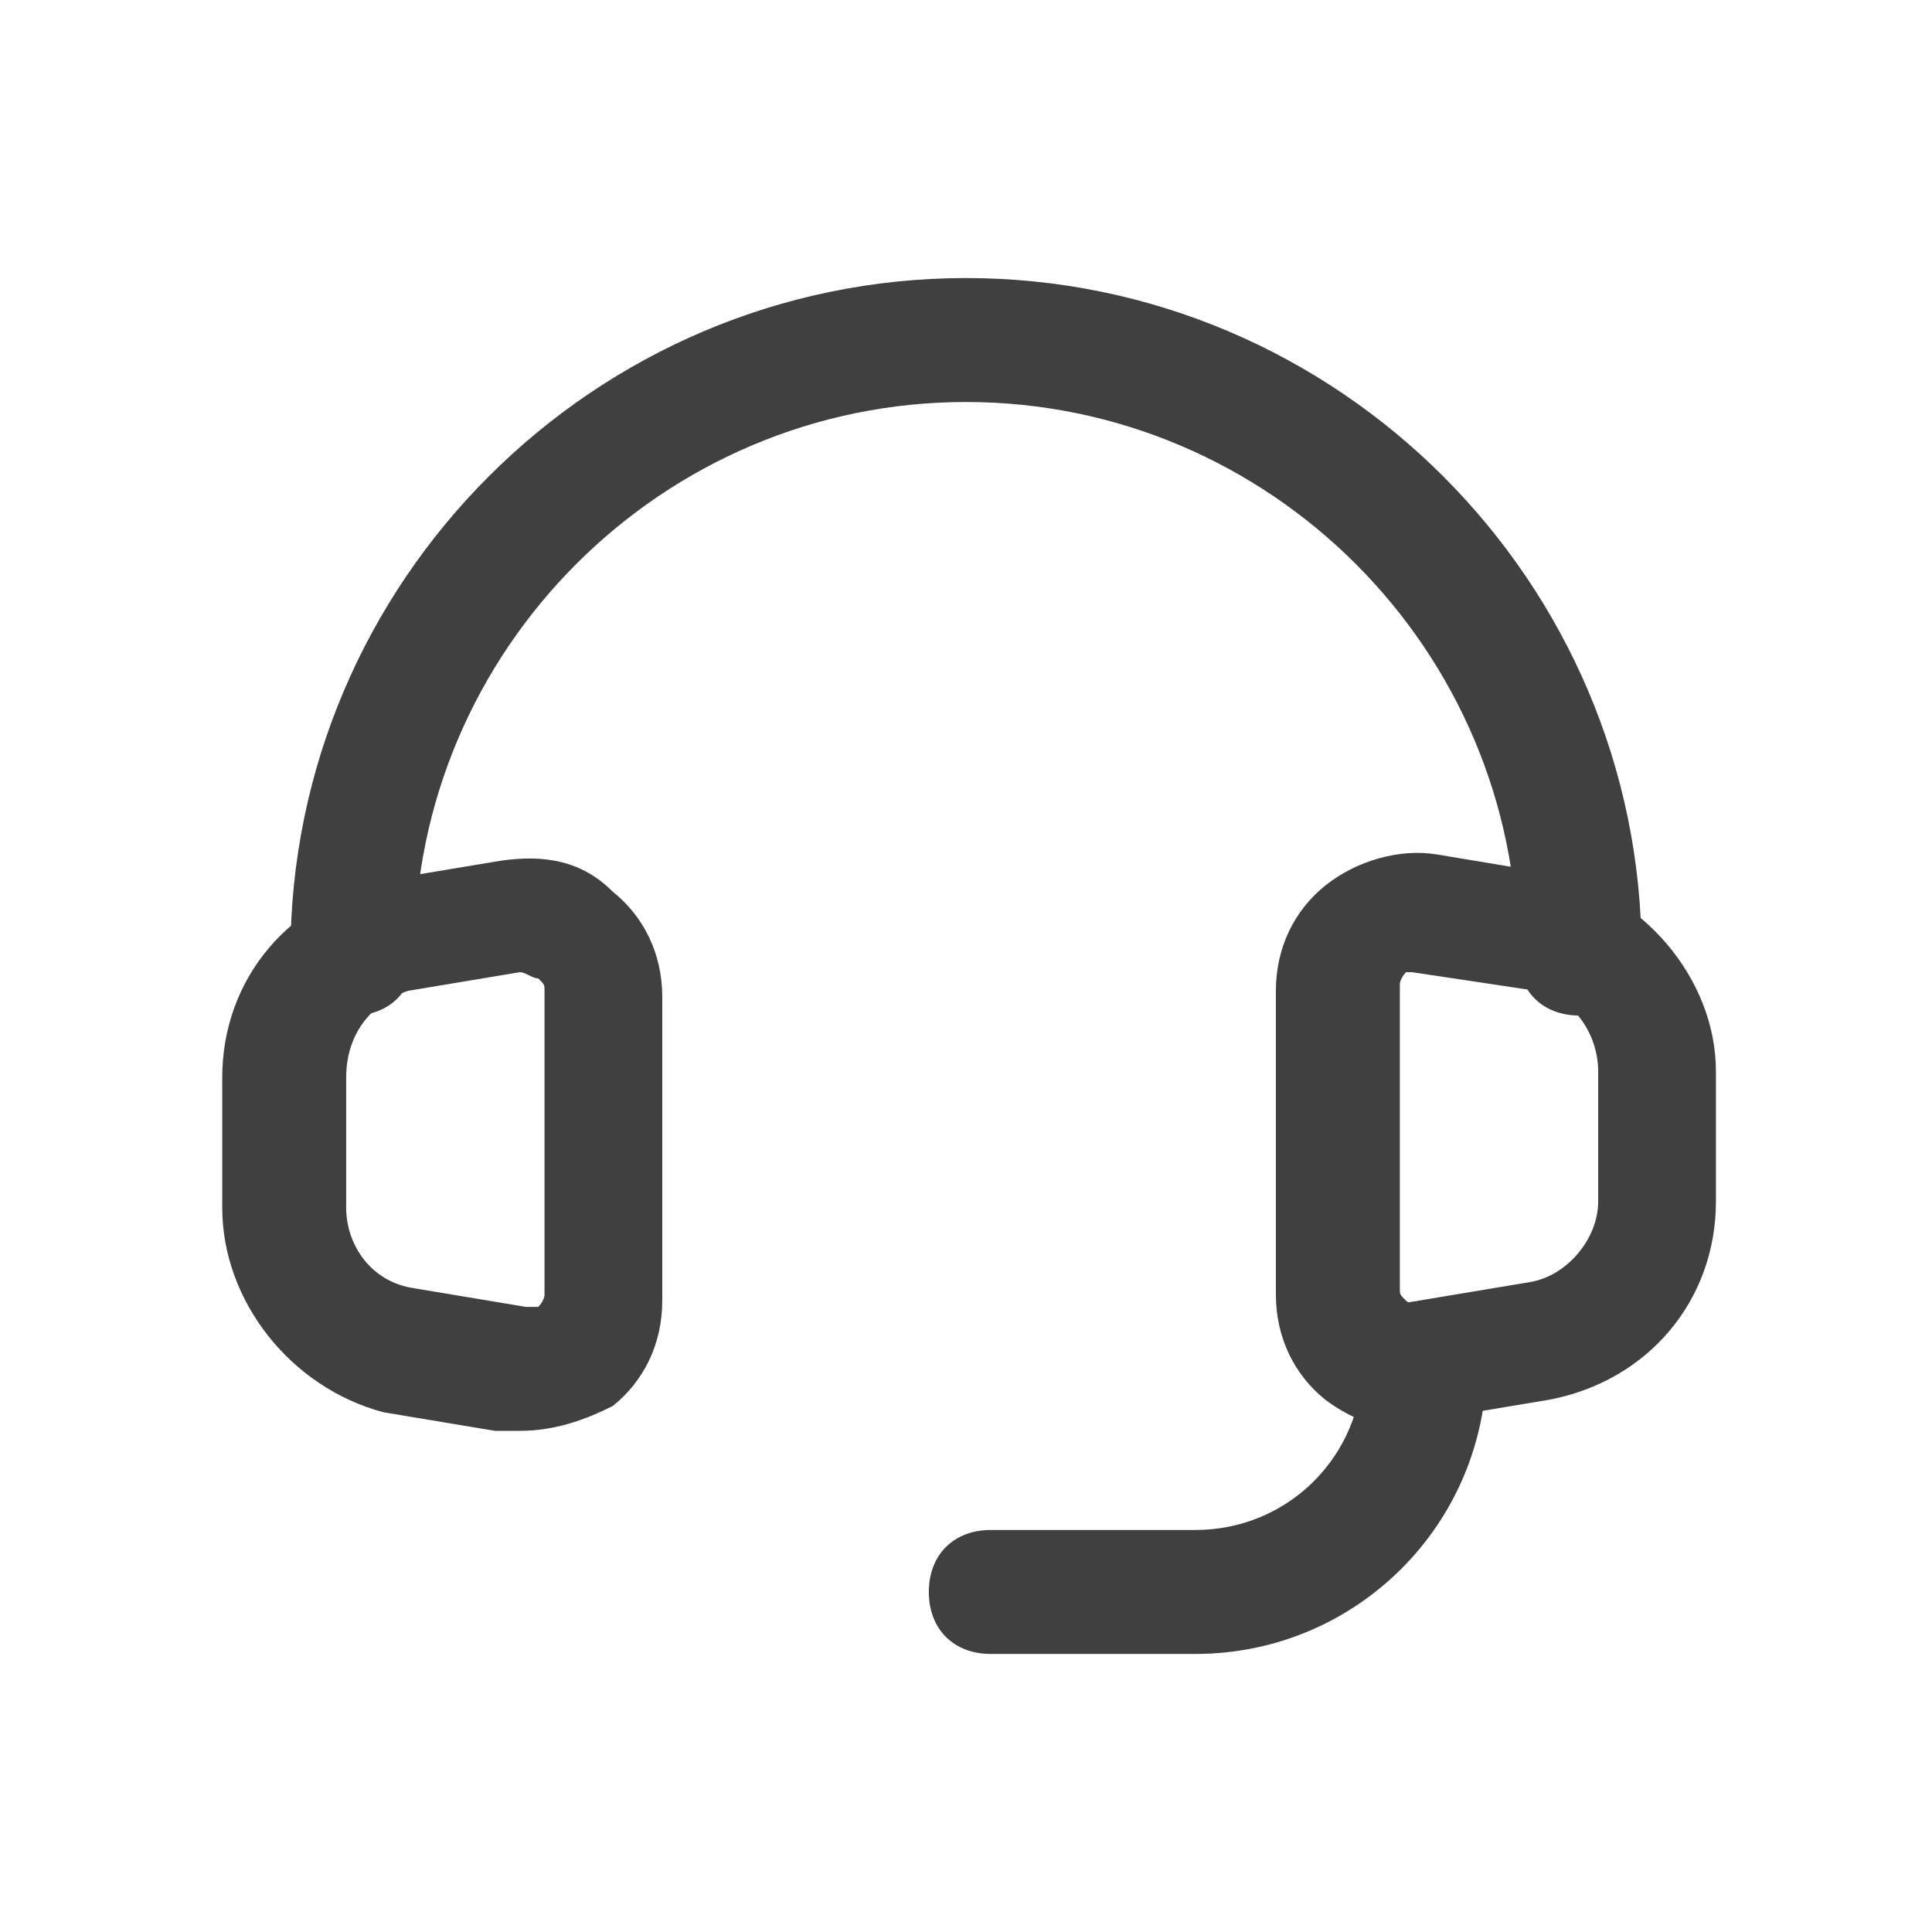
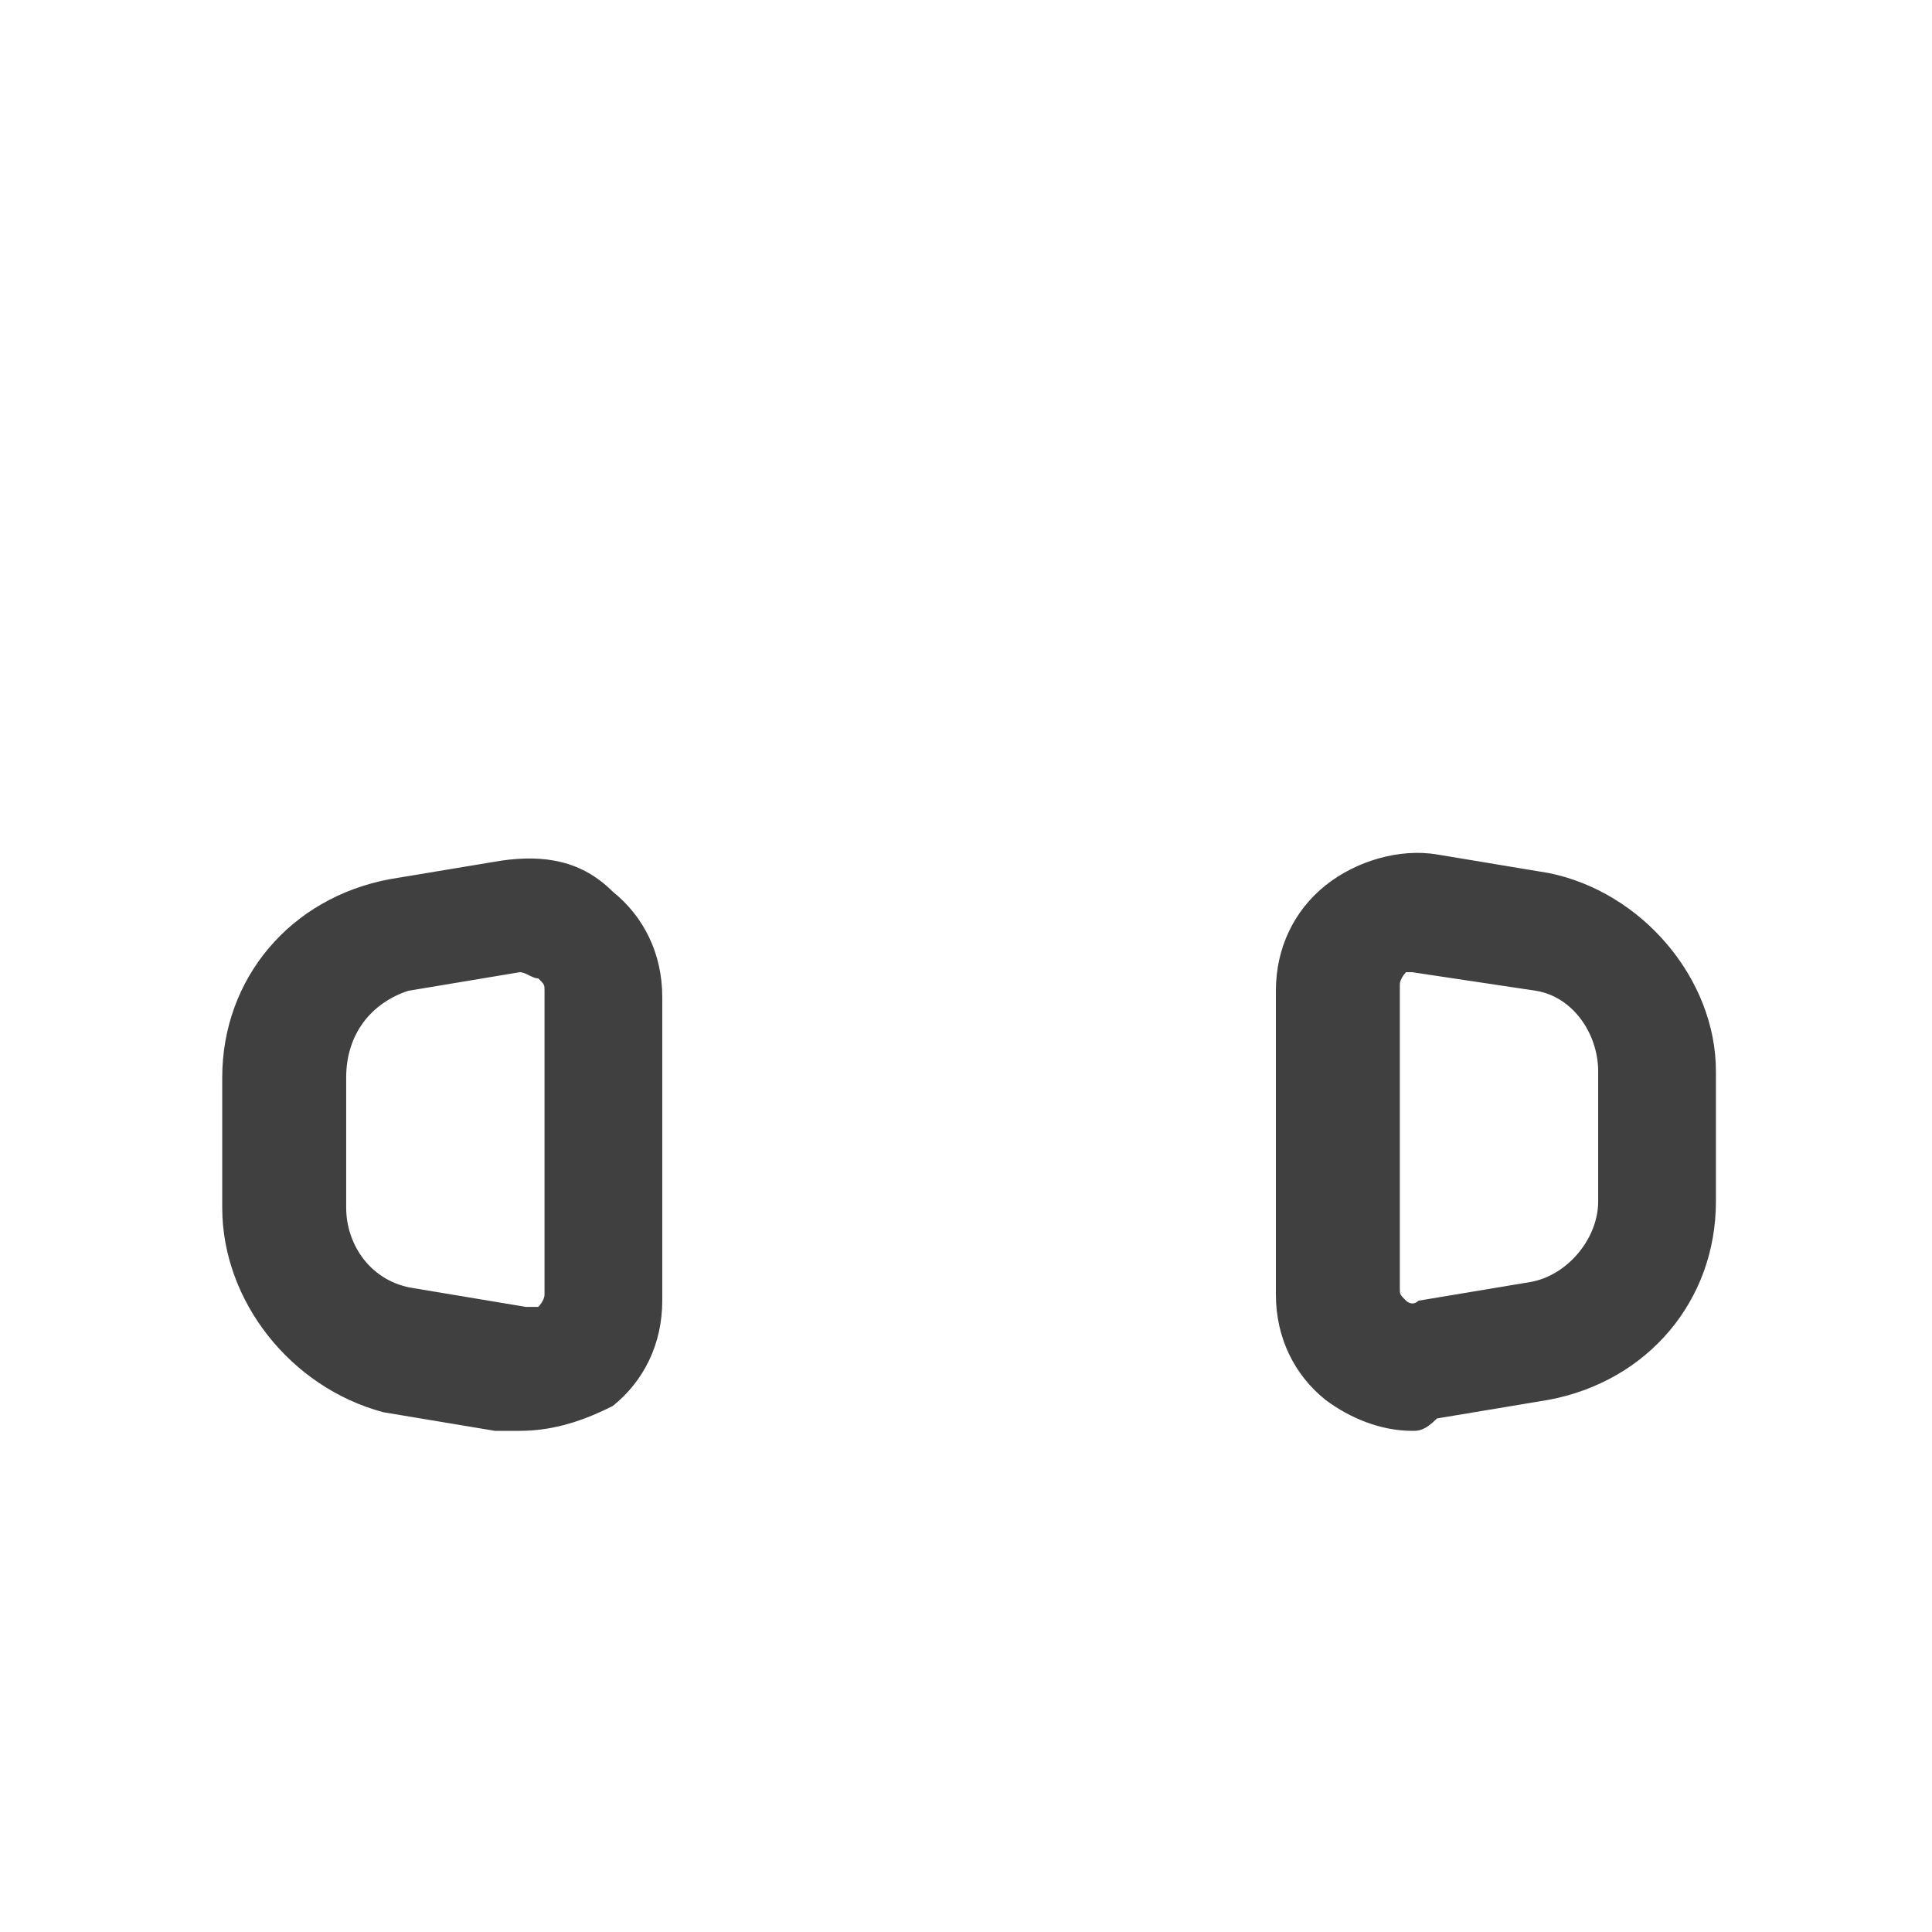
<svg xmlns="http://www.w3.org/2000/svg" width="38" height="38" viewBox="0 0 38 38" fill="none">
  <g id="customer-support 1">
    <path id="Vector" d="M27.777 28.143C27.167 28.143 26.558 27.899 26.07 27.533C25.461 27.046 25.095 26.314 25.095 25.461V19.488C25.095 18.634 25.461 17.903 26.07 17.415C26.68 16.928 27.533 16.684 28.264 16.806L30.459 17.171C32.287 17.537 33.75 19.244 33.75 21.072V23.632C33.75 25.583 32.409 27.168 30.459 27.533L28.264 27.899C28.021 28.143 27.899 28.143 27.777 28.143ZM27.777 19.122H27.655C27.655 19.122 27.533 19.244 27.533 19.366V25.339C27.533 25.461 27.533 25.461 27.655 25.583C27.655 25.583 27.777 25.705 27.899 25.583L30.093 25.217C30.824 25.095 31.434 24.364 31.434 23.632V21.072C31.434 20.341 30.946 19.61 30.215 19.488L27.777 19.122ZM10.223 28.143H9.735L7.541 27.777C5.712 27.29 4.371 25.583 4.371 23.754V21.194C4.371 19.244 5.712 17.659 7.663 17.293L9.857 16.928C10.71 16.806 11.442 16.928 12.051 17.537C12.661 18.025 13.026 18.756 13.026 19.61V25.583C13.026 26.436 12.661 27.168 12.051 27.655C11.563 27.899 10.954 28.143 10.223 28.143ZM10.223 19.122L8.028 19.488C7.297 19.731 6.809 20.341 6.809 21.194V23.754C6.809 24.486 7.297 25.217 8.15 25.339L10.344 25.705H10.588C10.588 25.705 10.71 25.583 10.71 25.461V19.488C10.71 19.366 10.71 19.366 10.588 19.244C10.466 19.244 10.344 19.122 10.223 19.122Z" fill="#404040" />
-     <path id="Vector_2" d="M31.069 19.975C30.338 19.975 29.85 19.488 29.85 18.756C29.85 12.783 24.974 7.907 19 7.907C13.027 7.907 8.151 12.783 8.151 18.756C8.151 19.488 7.663 19.975 6.932 19.975C6.201 19.975 5.713 19.488 5.713 18.756C5.713 11.442 11.686 5.469 19 5.469C26.315 5.469 32.288 11.442 32.288 18.756C32.288 19.366 31.679 19.975 31.069 19.975ZM23.511 32.531H19.488C18.757 32.531 18.269 32.044 18.269 31.312C18.269 30.581 18.757 30.093 19.488 30.093H23.511C25.34 30.093 26.802 28.631 26.802 26.802C26.802 26.07 27.29 25.583 28.021 25.583C28.753 25.583 29.241 26.07 29.241 26.802C29.241 29.971 26.68 32.531 23.511 32.531Z" fill="#404040" />
  </g>
</svg>